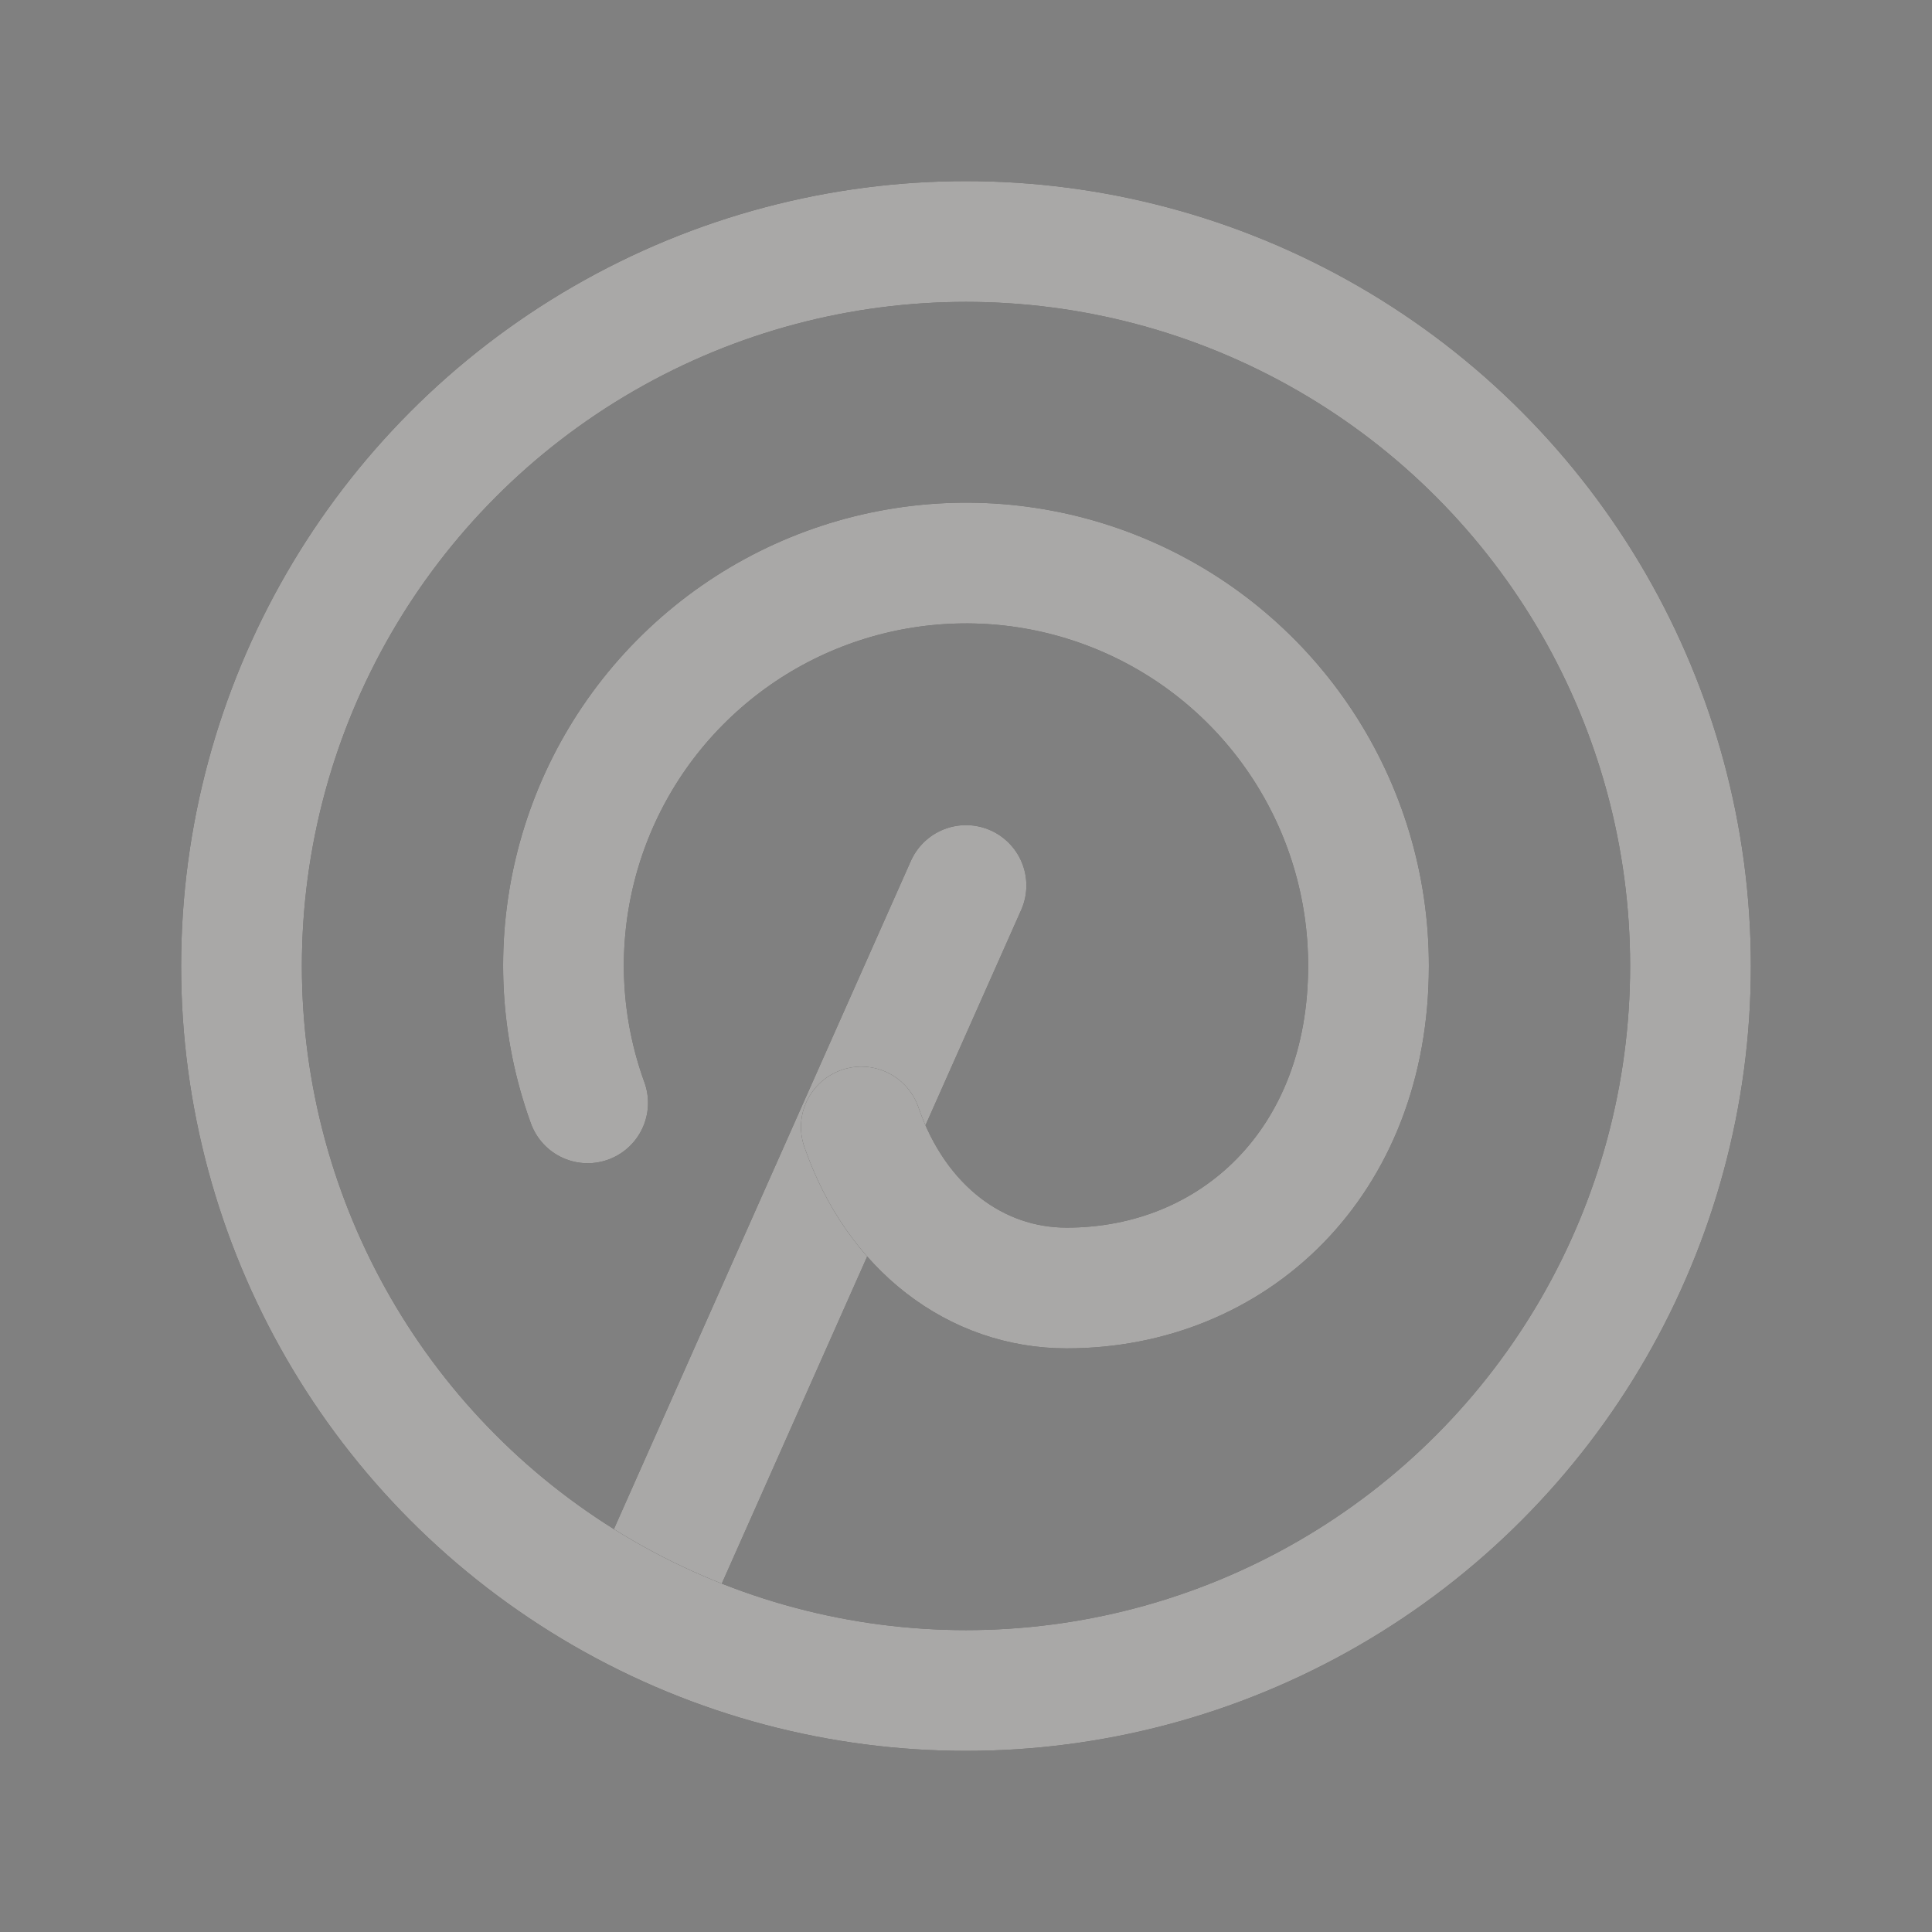
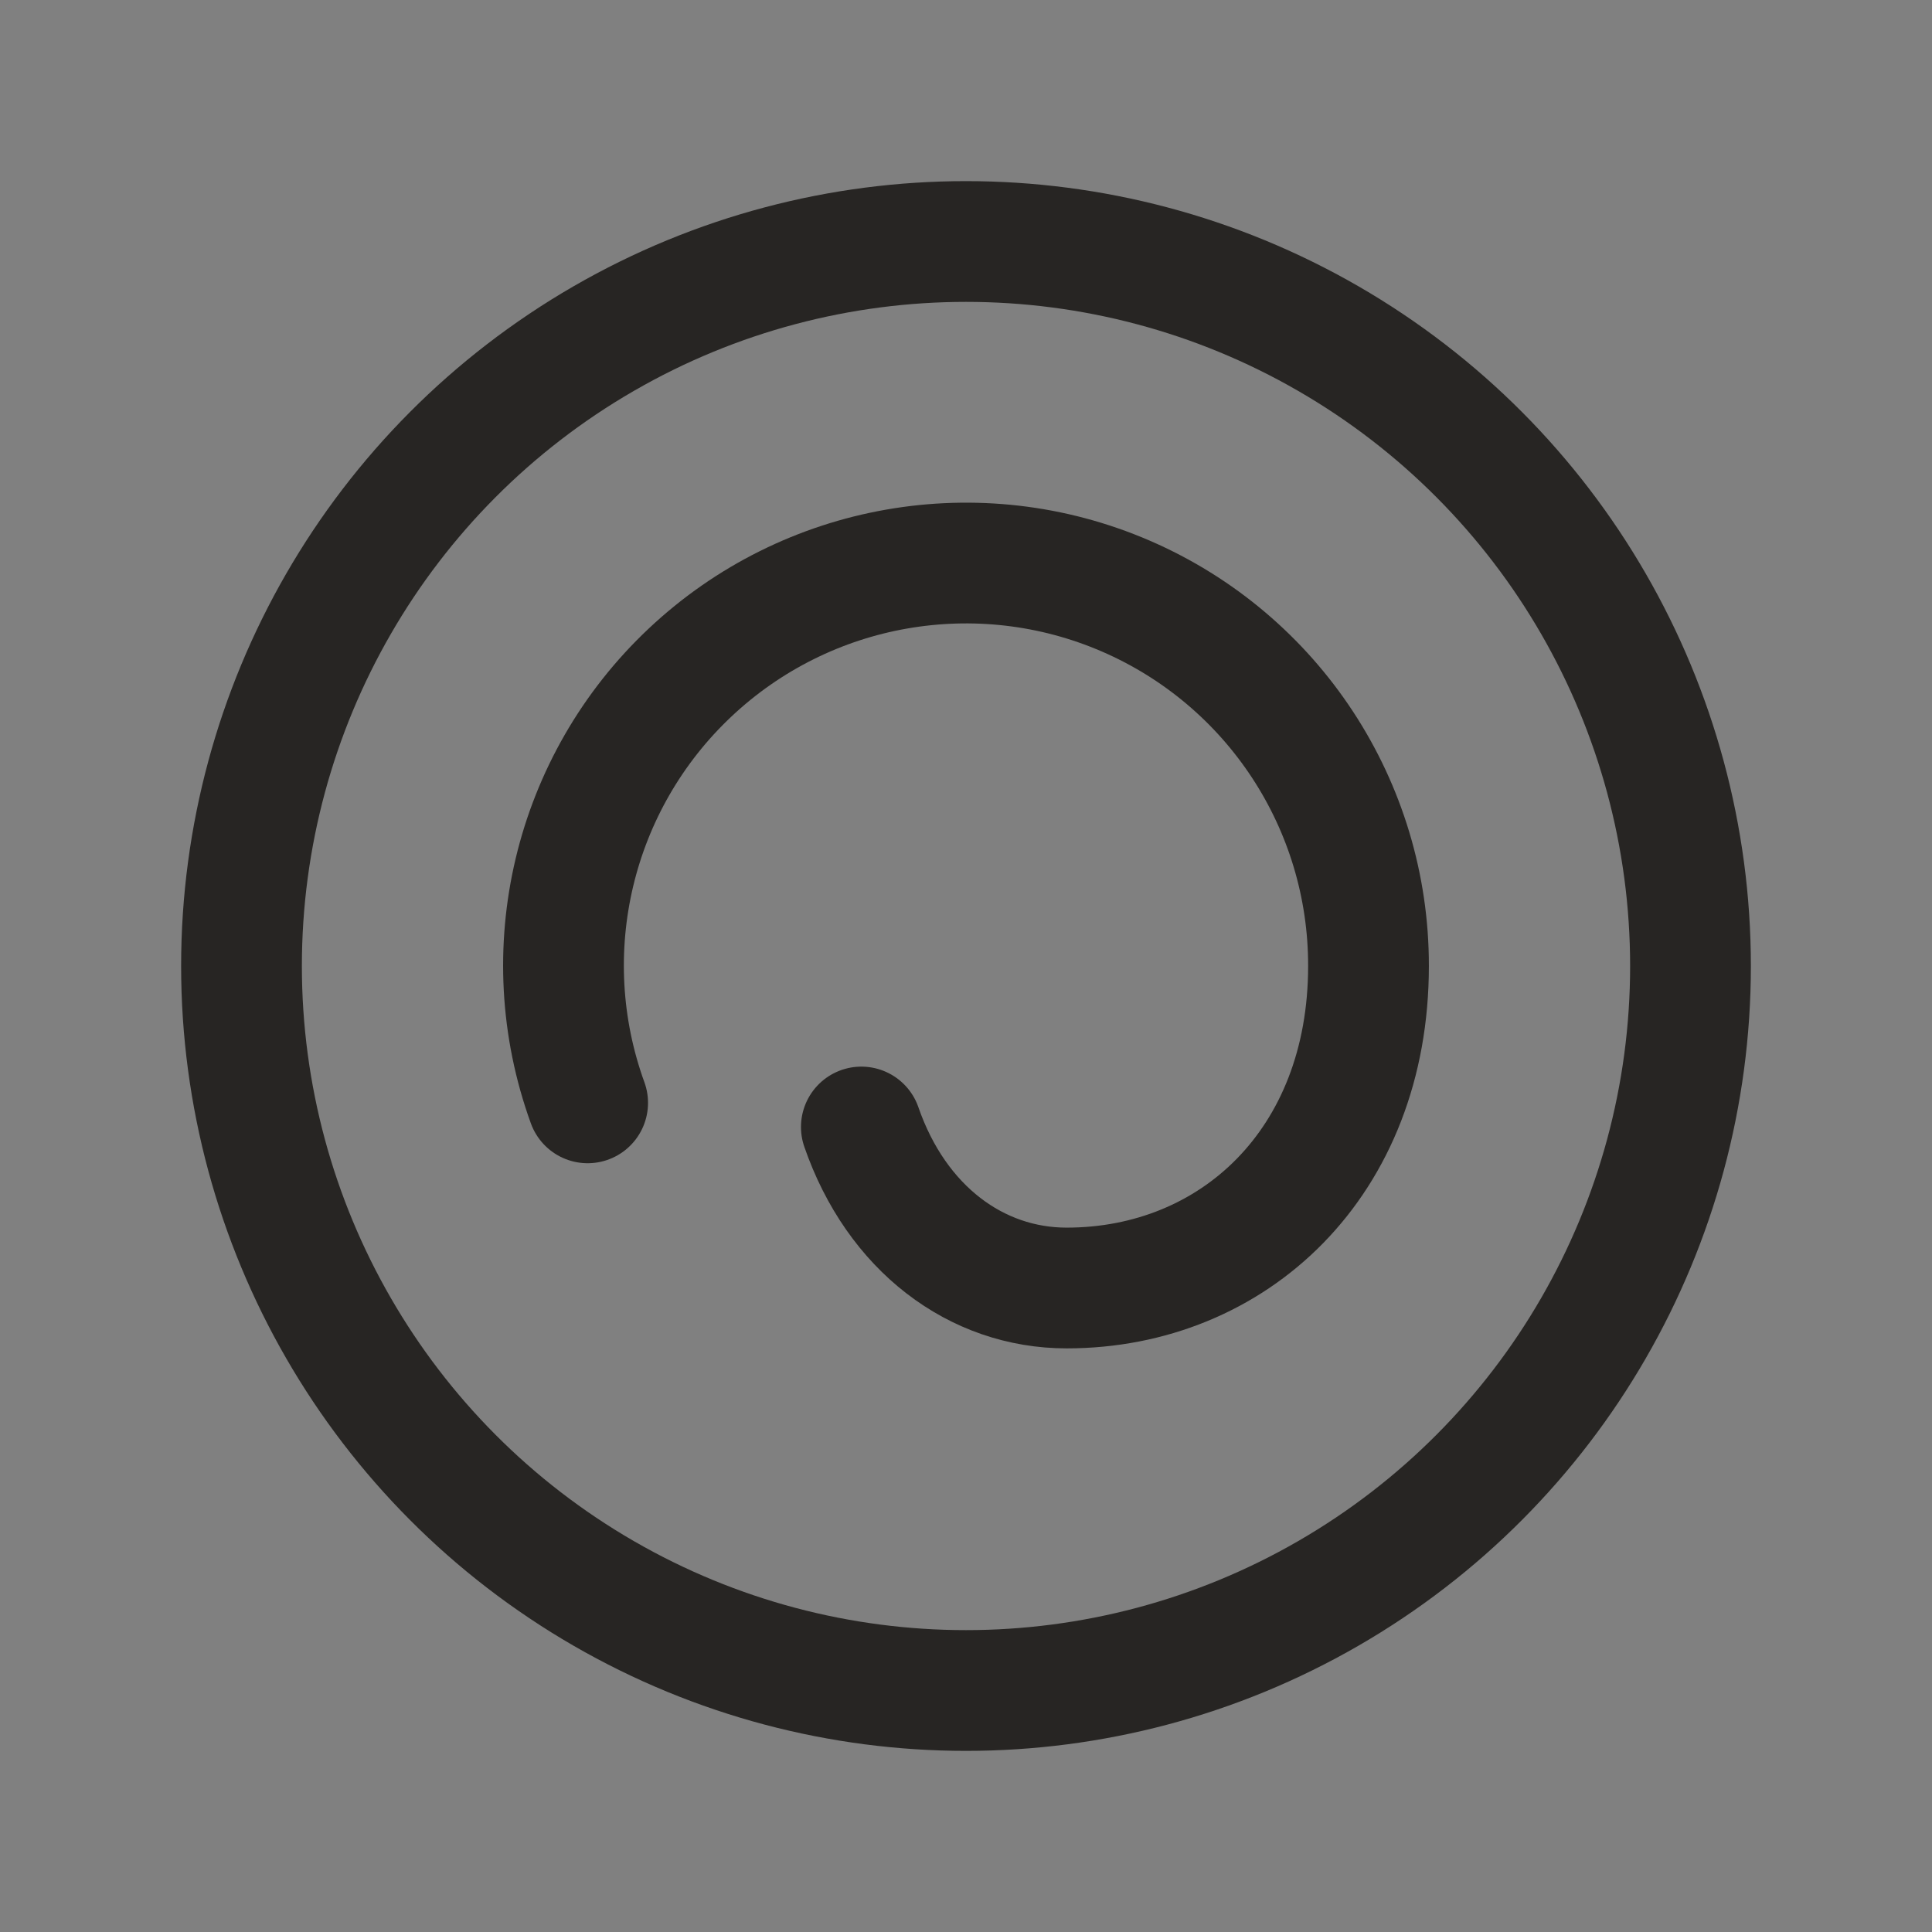
<svg xmlns="http://www.w3.org/2000/svg" width="24" height="24" viewBox="0 0 24 24" fill="none">
  <rect x="0" y="0" width="24" height="24" fill="#808080" stroke="none" />
-   <path d="M8 20L12 11" stroke="#272523" stroke-width="1.5" stroke-linecap="round" stroke-linejoin="round" />
-   <path d="M8 20L12 11" stroke="white" stroke-opacity="0.6" stroke-width="1.5" stroke-linecap="round" stroke-linejoin="round" />
  <path d="M10.7 14C11.137 15.263 12.13 16 13.25 16C15.321 16 17 14.446 17 12C17.003 10.004 15.818 8.198 13.986 7.405C12.154 6.613 10.026 6.986 8.573 8.354C7.119 9.722 6.619 11.824 7.3 13.7" stroke="#272523" stroke-width="1.5" stroke-linecap="round" stroke-linejoin="round" />
-   <path d="M10.7 14C11.137 15.263 12.13 16 13.25 16C15.321 16 17 14.446 17 12C17.003 10.004 15.818 8.198 13.986 7.405C12.154 6.613 10.026 6.986 8.573 8.354C7.119 9.722 6.619 11.824 7.3 13.7" stroke="white" stroke-opacity="0.6" stroke-width="1.5" stroke-linecap="round" stroke-linejoin="round" />
  <circle cx="12" cy="12" r="9" stroke="#272523" stroke-width="1.5" stroke-linecap="round" stroke-linejoin="round" />
-   <circle cx="12" cy="12" r="9" stroke="white" stroke-opacity="0.6" stroke-width="1.5" stroke-linecap="round" stroke-linejoin="round" />
</svg>